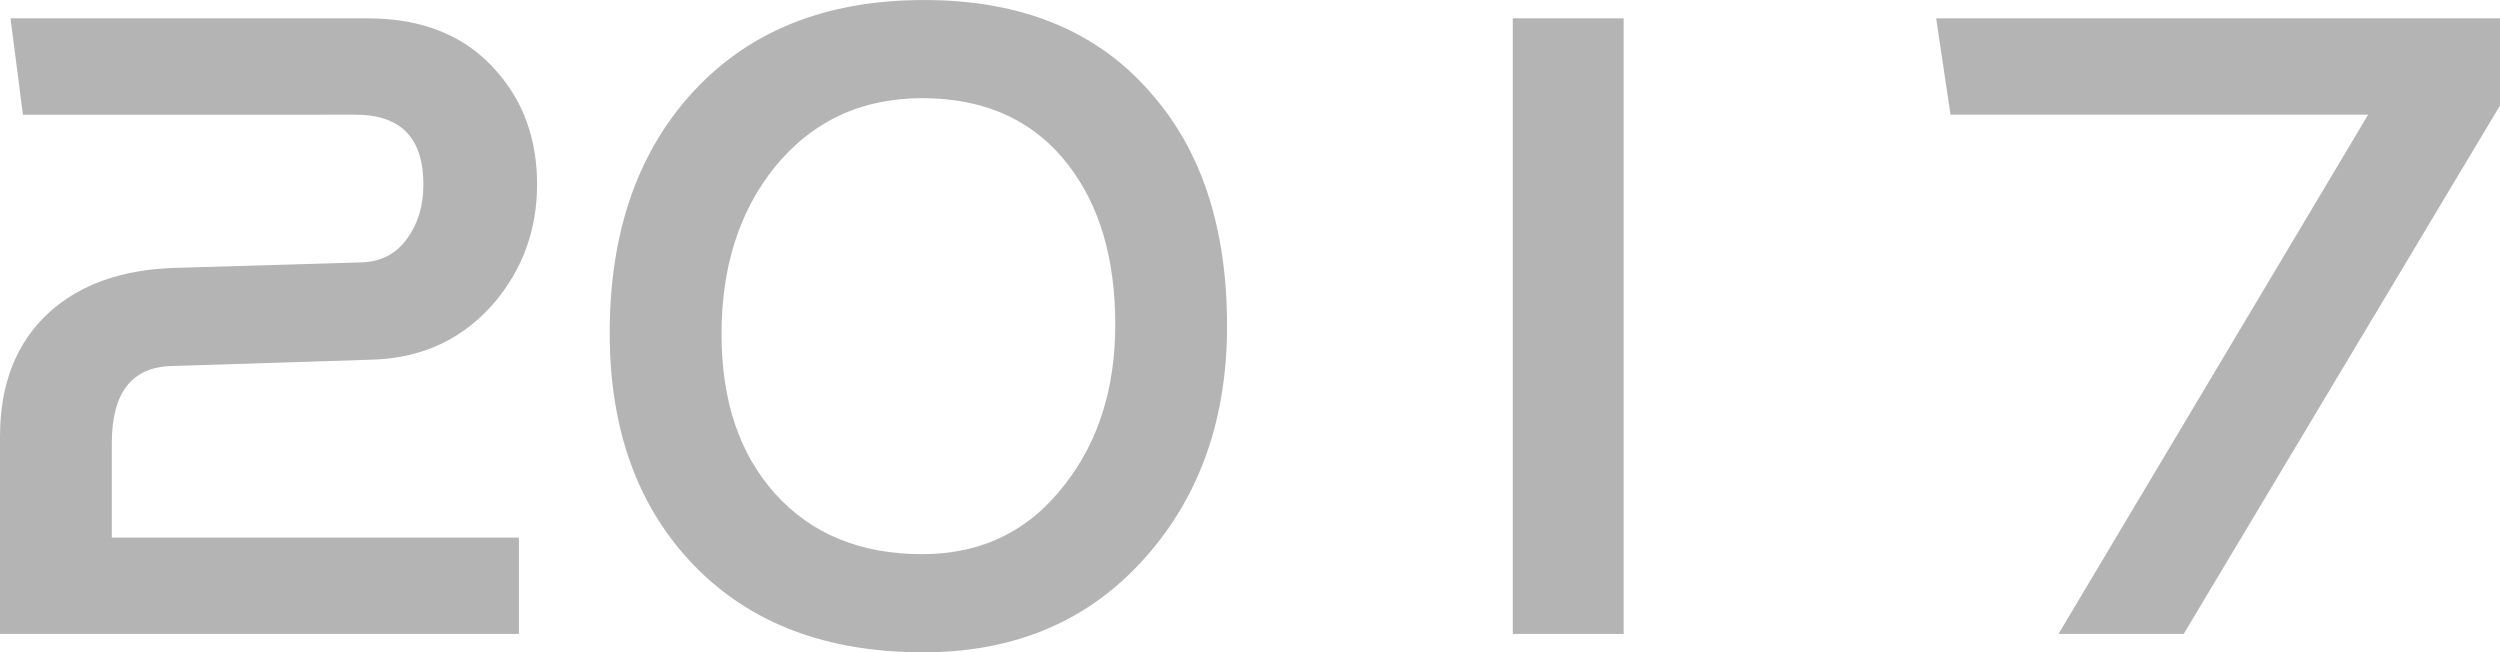
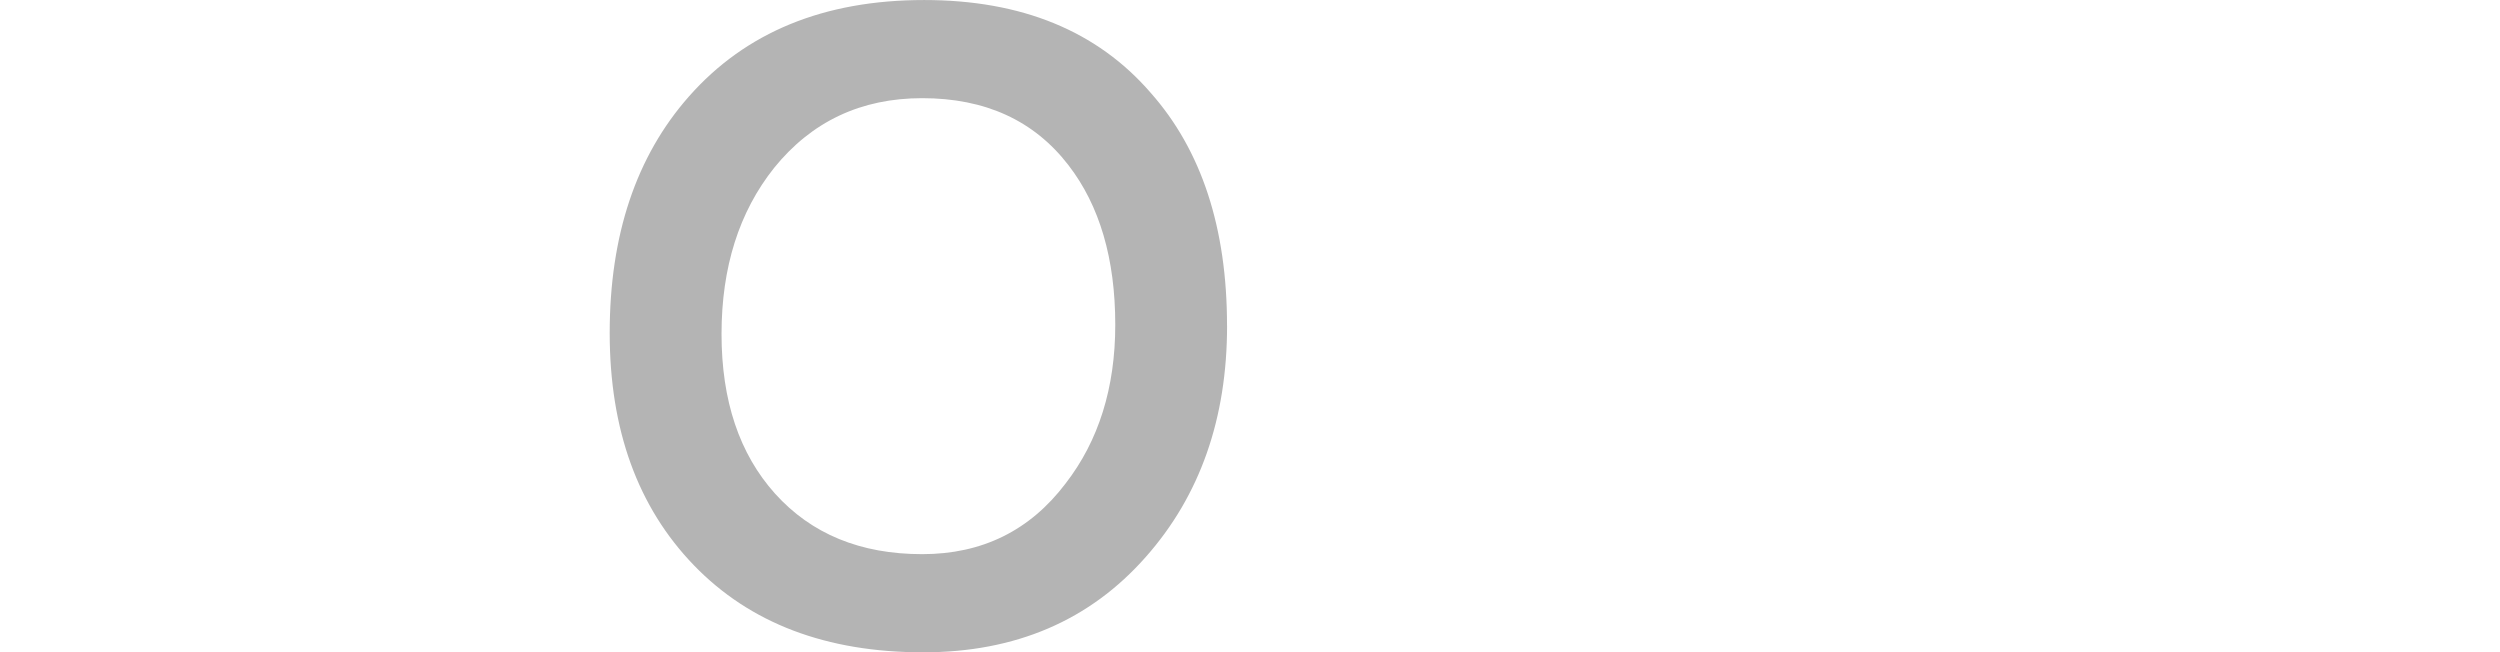
<svg xmlns="http://www.w3.org/2000/svg" id="b" width="94.175" height="24.572" viewBox="0 0 94.175 24.572">
  <defs>
    <style>.d{fill:#b4b4b4;}</style>
  </defs>
  <g id="c">
-     <path class="d" d="m20.232,6.946c0,1.683-.528,3.157-1.584,4.424-1.177,1.382-2.7,2.108-4.572,2.177l-7.632.242c-1.488.047-2.232,1.014-2.232,2.903v3.56h15.336v3.629H0v-7.431c0-2.005.624-3.571,1.872-4.7,1.152-1.037,2.712-1.59,4.68-1.658l7.057-.208c.743-.022,1.319-.322,1.728-.898.408-.553.612-1.232.612-2.039,0-1.751-.853-2.626-2.556-2.626H.864L.396.691h13.464c2.063,0,3.672.656,4.824,1.969,1.031,1.152,1.548,2.582,1.548,4.286Z" />
    <path class="d" d="m46.224,12.269c0,3.503-1.021,6.405-3.06,8.709-2.112,2.396-4.909,3.595-8.389,3.595-3.648,0-6.528-1.095-8.64-3.283-2.112-2.189-3.168-5.104-3.168-8.744,0-3.686.995-6.658,2.988-8.916,2.136-2.42,5.088-3.629,8.855-3.629,3.672,0,6.517,1.164,8.532,3.49,1.92,2.166,2.88,5.092,2.88,8.778Zm-4.212-.034c0-2.488-.589-4.493-1.764-6.014-1.296-1.682-3.133-2.523-5.509-2.523-2.304,0-4.164.877-5.579,2.627-1.32,1.658-1.98,3.744-1.98,6.256s.672,4.516,2.016,6.014c1.368,1.52,3.216,2.28,5.544,2.28,2.256,0,4.056-.887,5.4-2.661,1.248-1.612,1.872-3.605,1.872-5.979Z" />
-     <path class="d" d="m61.163,23.881h-4.176V.691h4.176v23.189Z" />
-     <path class="d" d="m94.175,3.975l-11.916,19.906h-4.716l11.664-19.561h-15.732l-.54-3.629h21.24v3.283Z" />
  </g>
</svg>